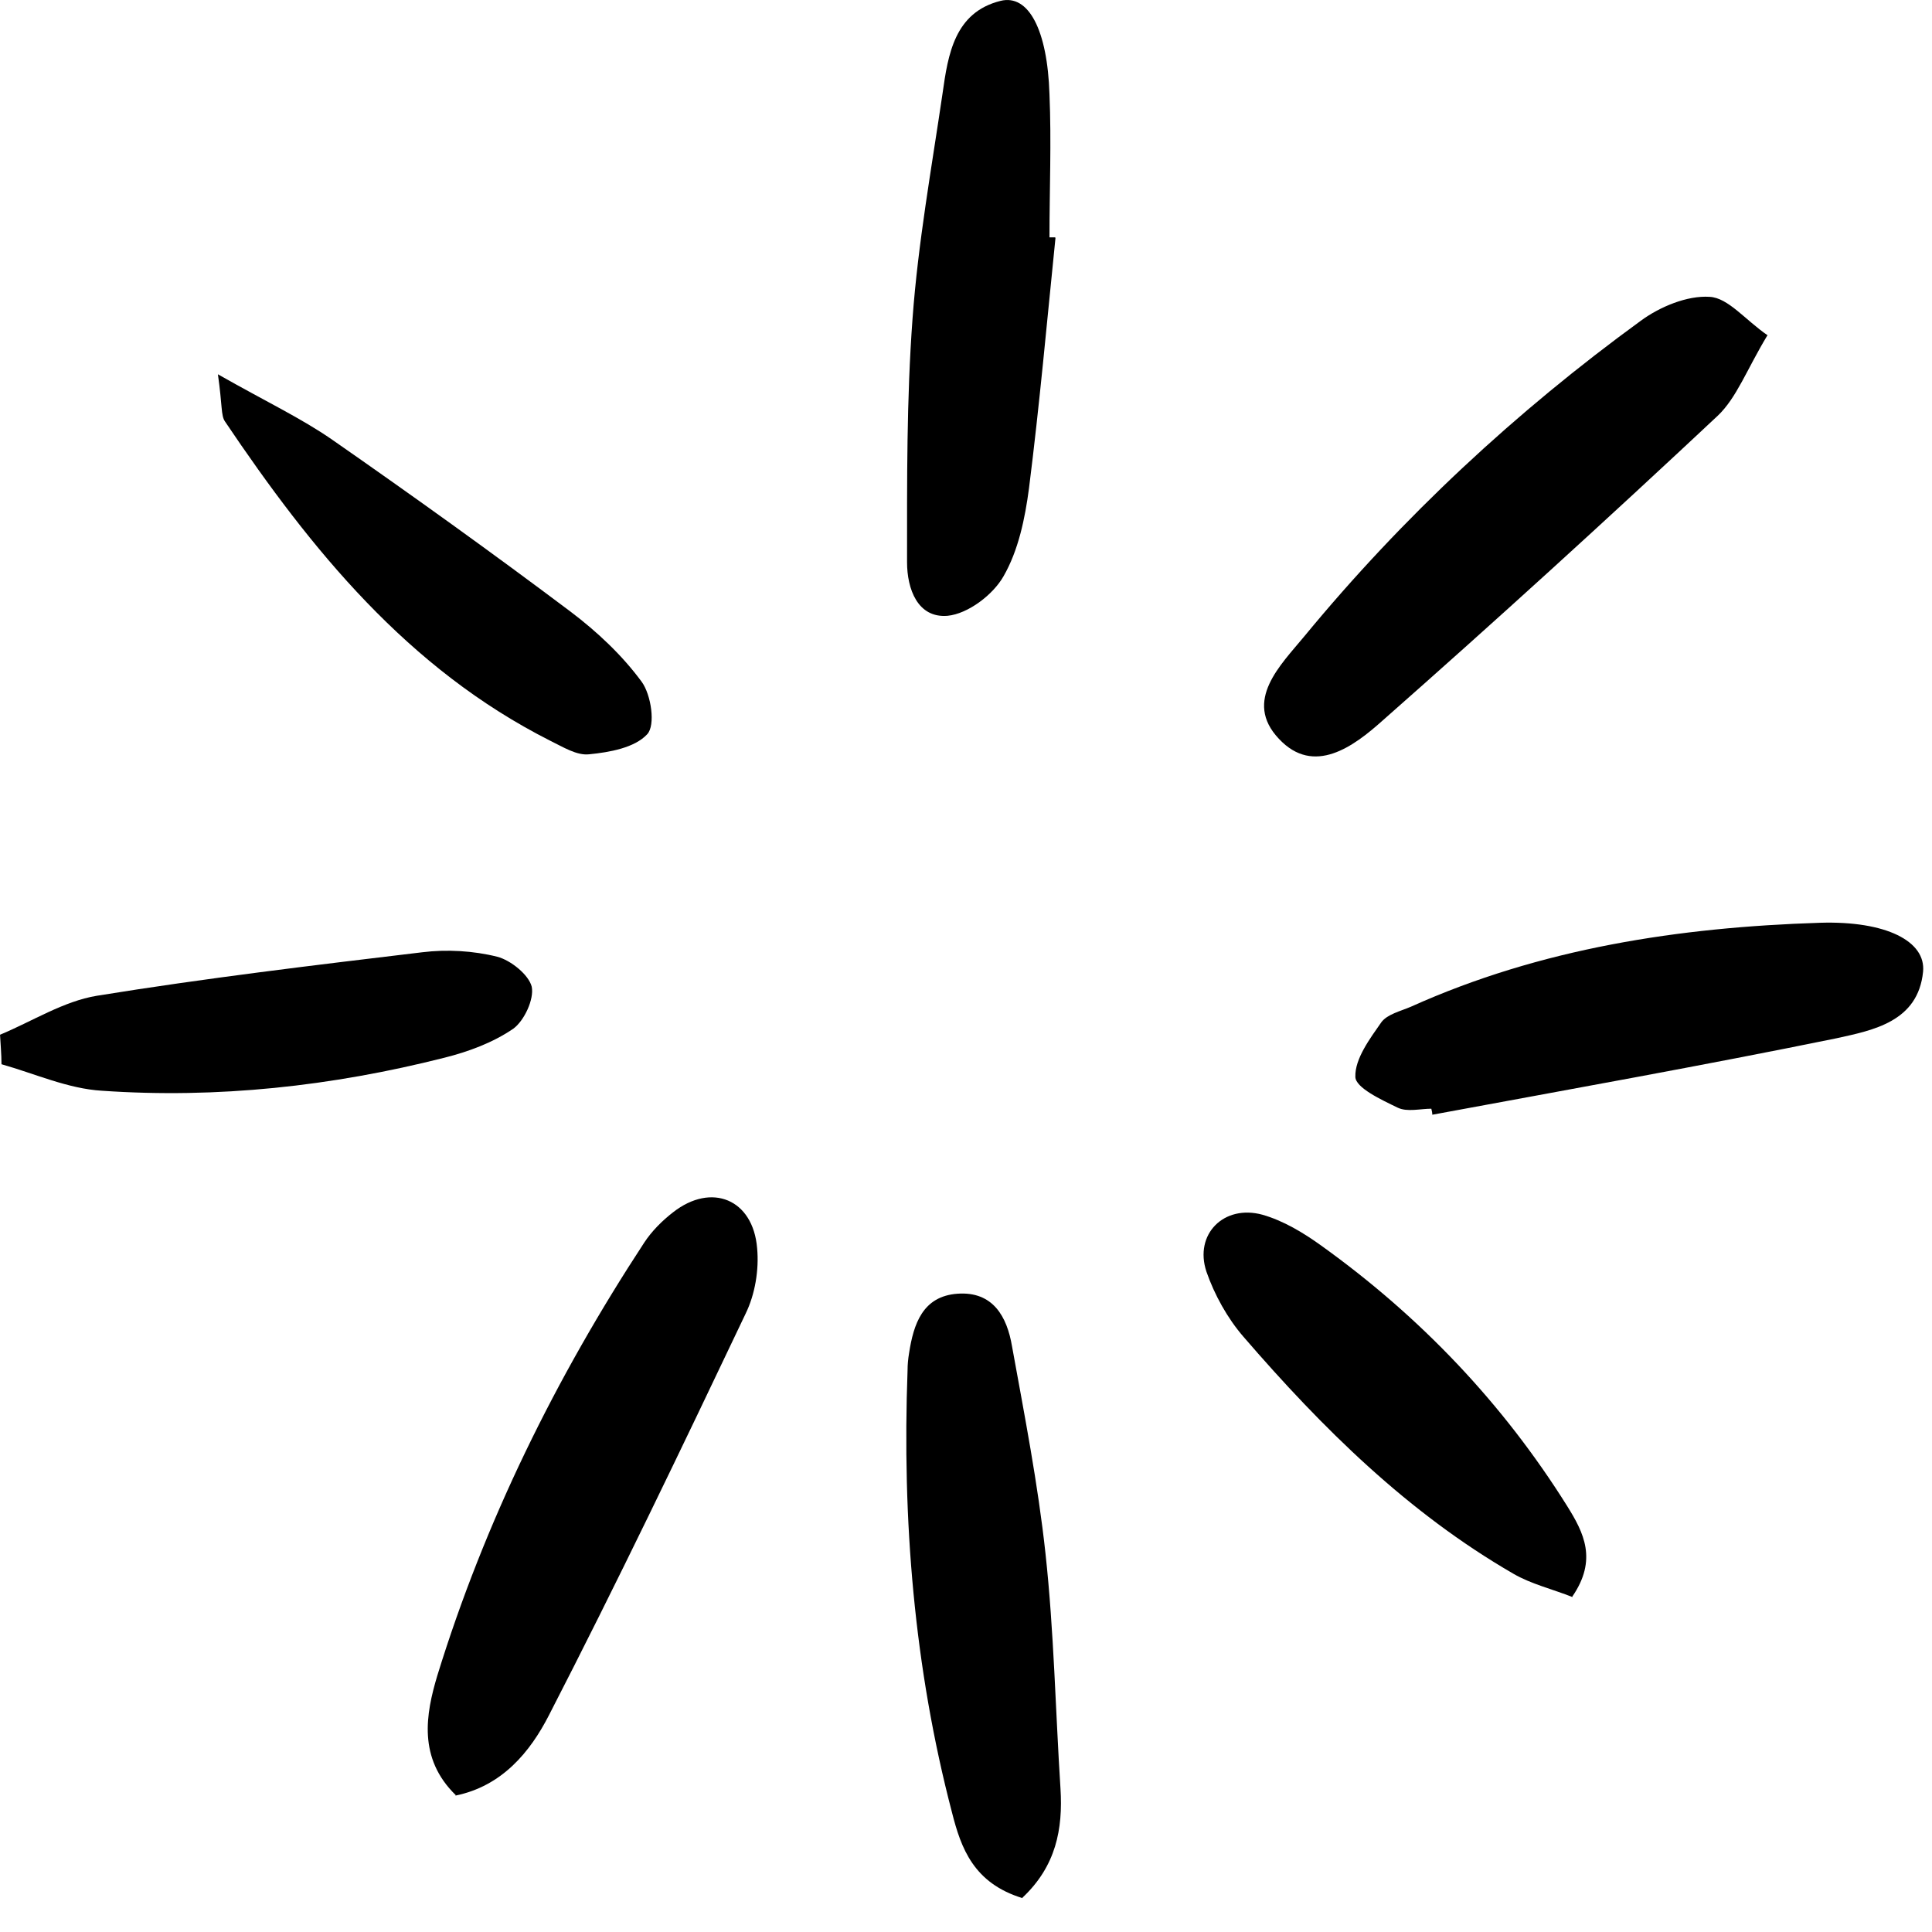
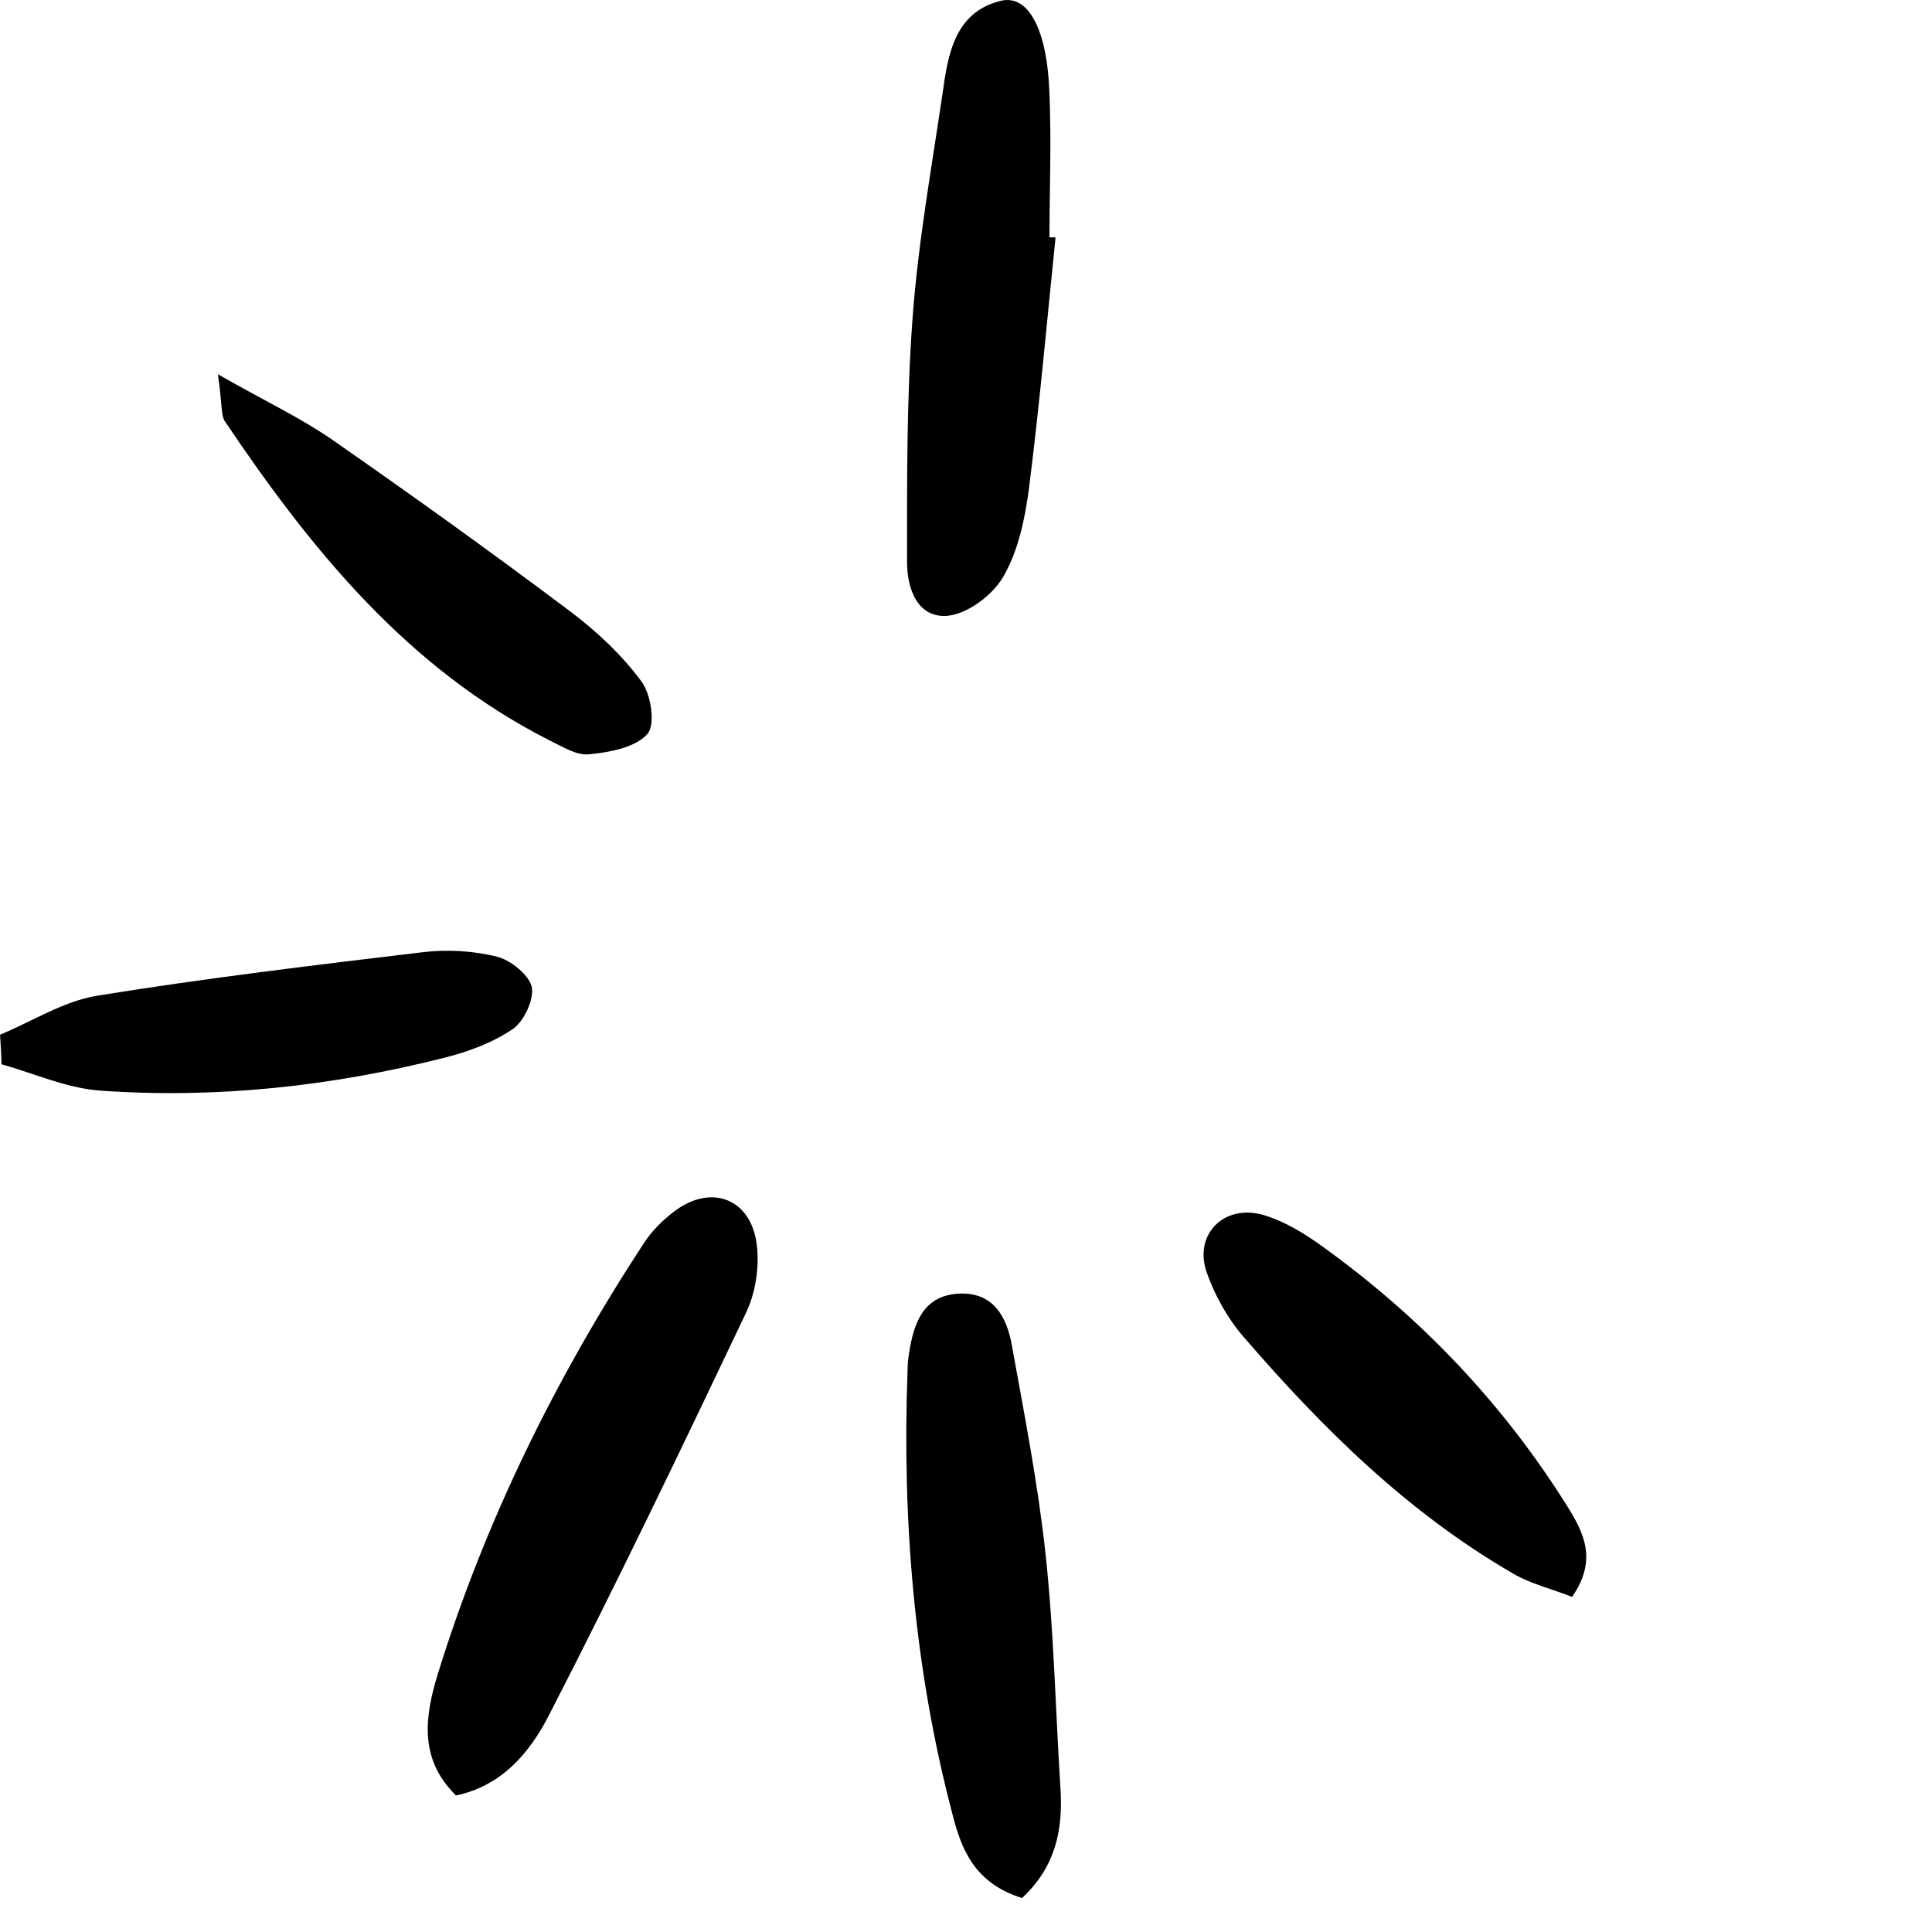
<svg xmlns="http://www.w3.org/2000/svg" width="53" height="53" viewBox="0 0 53 53" fill="none">
  <path d="M12.503 49.246C11.461 48.231 11.68 47.024 11.996 45.968C13.298 41.744 15.245 37.794 17.671 34.091C17.877 33.776 18.165 33.487 18.467 33.254C19.522 32.431 20.66 32.898 20.77 34.242C20.825 34.831 20.715 35.504 20.454 36.038C18.7 39.728 16.931 43.417 15.053 47.065C14.546 48.052 13.778 48.999 12.489 49.259L12.503 49.246Z" fill="black" />
-   <path d="M48.477 9.212C47.915 10.145 47.641 10.913 47.12 11.407C44.09 14.246 41.033 17.03 37.921 19.773C37.139 20.472 36.043 21.295 35.083 20.267C34.096 19.224 35.138 18.237 35.782 17.455C38.483 14.177 41.581 11.297 45.009 8.801C45.53 8.417 46.284 8.102 46.901 8.143C47.408 8.17 47.874 8.774 48.491 9.199L48.477 9.212Z" fill="black" />
  <path d="M28.955 6.524C28.722 8.815 28.516 11.119 28.228 13.396C28.119 14.218 27.94 15.096 27.529 15.809C27.241 16.317 26.556 16.838 25.994 16.893C25.171 16.961 24.883 16.152 24.883 15.425C24.883 13.19 24.869 10.954 25.034 8.732C25.185 6.662 25.555 4.618 25.857 2.561C26.007 1.491 26.186 0.339 27.447 0.024C28.215 -0.168 28.735 0.819 28.79 2.588C28.845 3.891 28.79 5.208 28.79 6.511H28.941L28.955 6.524Z" fill="black" />
  <path d="M28.05 52.071C26.707 51.659 26.364 50.699 26.117 49.726C25.075 45.748 24.746 41.689 24.897 37.588C24.897 37.437 24.911 37.286 24.938 37.122C25.061 36.326 25.308 35.558 26.268 35.49C27.241 35.421 27.625 36.121 27.762 36.93C28.105 38.822 28.475 40.715 28.681 42.621C28.914 44.761 28.955 46.928 29.092 49.067C29.161 50.178 28.969 51.193 28.05 52.057V52.071Z" fill="black" />
-   <path d="M39.265 30.415C38.963 30.415 38.607 30.511 38.346 30.388C37.894 30.169 37.181 29.839 37.181 29.538C37.167 29.044 37.579 28.495 37.894 28.043C38.058 27.823 38.415 27.741 38.703 27.618C42.267 26.013 46.065 25.437 49.931 25.314C51.741 25.259 52.837 25.821 52.755 26.657C52.618 28.029 51.384 28.262 50.383 28.482C46.696 29.236 42.994 29.894 39.292 30.58C39.292 30.525 39.279 30.47 39.265 30.415Z" fill="black" />
  <path d="M43.145 43.815C42.596 43.595 42.007 43.458 41.513 43.17C38.62 41.497 36.276 39.179 34.11 36.669C33.671 36.162 33.315 35.517 33.096 34.886C32.753 33.858 33.575 33.035 34.631 33.323C35.207 33.487 35.755 33.817 36.249 34.173C38.963 36.121 41.225 38.493 42.994 41.319C43.446 42.045 43.83 42.786 43.131 43.801L43.145 43.815Z" fill="black" />
  <path d="M0 28.386C0.891 28.015 1.741 27.467 2.66 27.316C5.621 26.836 8.61 26.479 11.585 26.123C12.256 26.04 12.983 26.081 13.641 26.246C14.011 26.342 14.505 26.74 14.587 27.069C14.656 27.412 14.381 28.002 14.08 28.221C13.518 28.605 12.846 28.852 12.188 29.017C9.103 29.798 5.964 30.141 2.797 29.922C1.865 29.867 0.96 29.455 0.041 29.195C0.041 28.921 0.014 28.646 0 28.372V28.386Z" fill="black" />
  <path d="M5.978 10.268C7.307 11.023 8.267 11.475 9.117 12.065C11.324 13.601 13.504 15.165 15.657 16.783C16.383 17.332 17.069 17.976 17.603 18.703C17.864 19.06 17.987 19.896 17.754 20.143C17.411 20.513 16.726 20.637 16.164 20.692C15.821 20.733 15.437 20.486 15.095 20.321C11.187 18.346 8.541 15.082 6.169 11.558C6.06 11.393 6.101 11.133 5.978 10.268Z" fill="black" />
</svg>